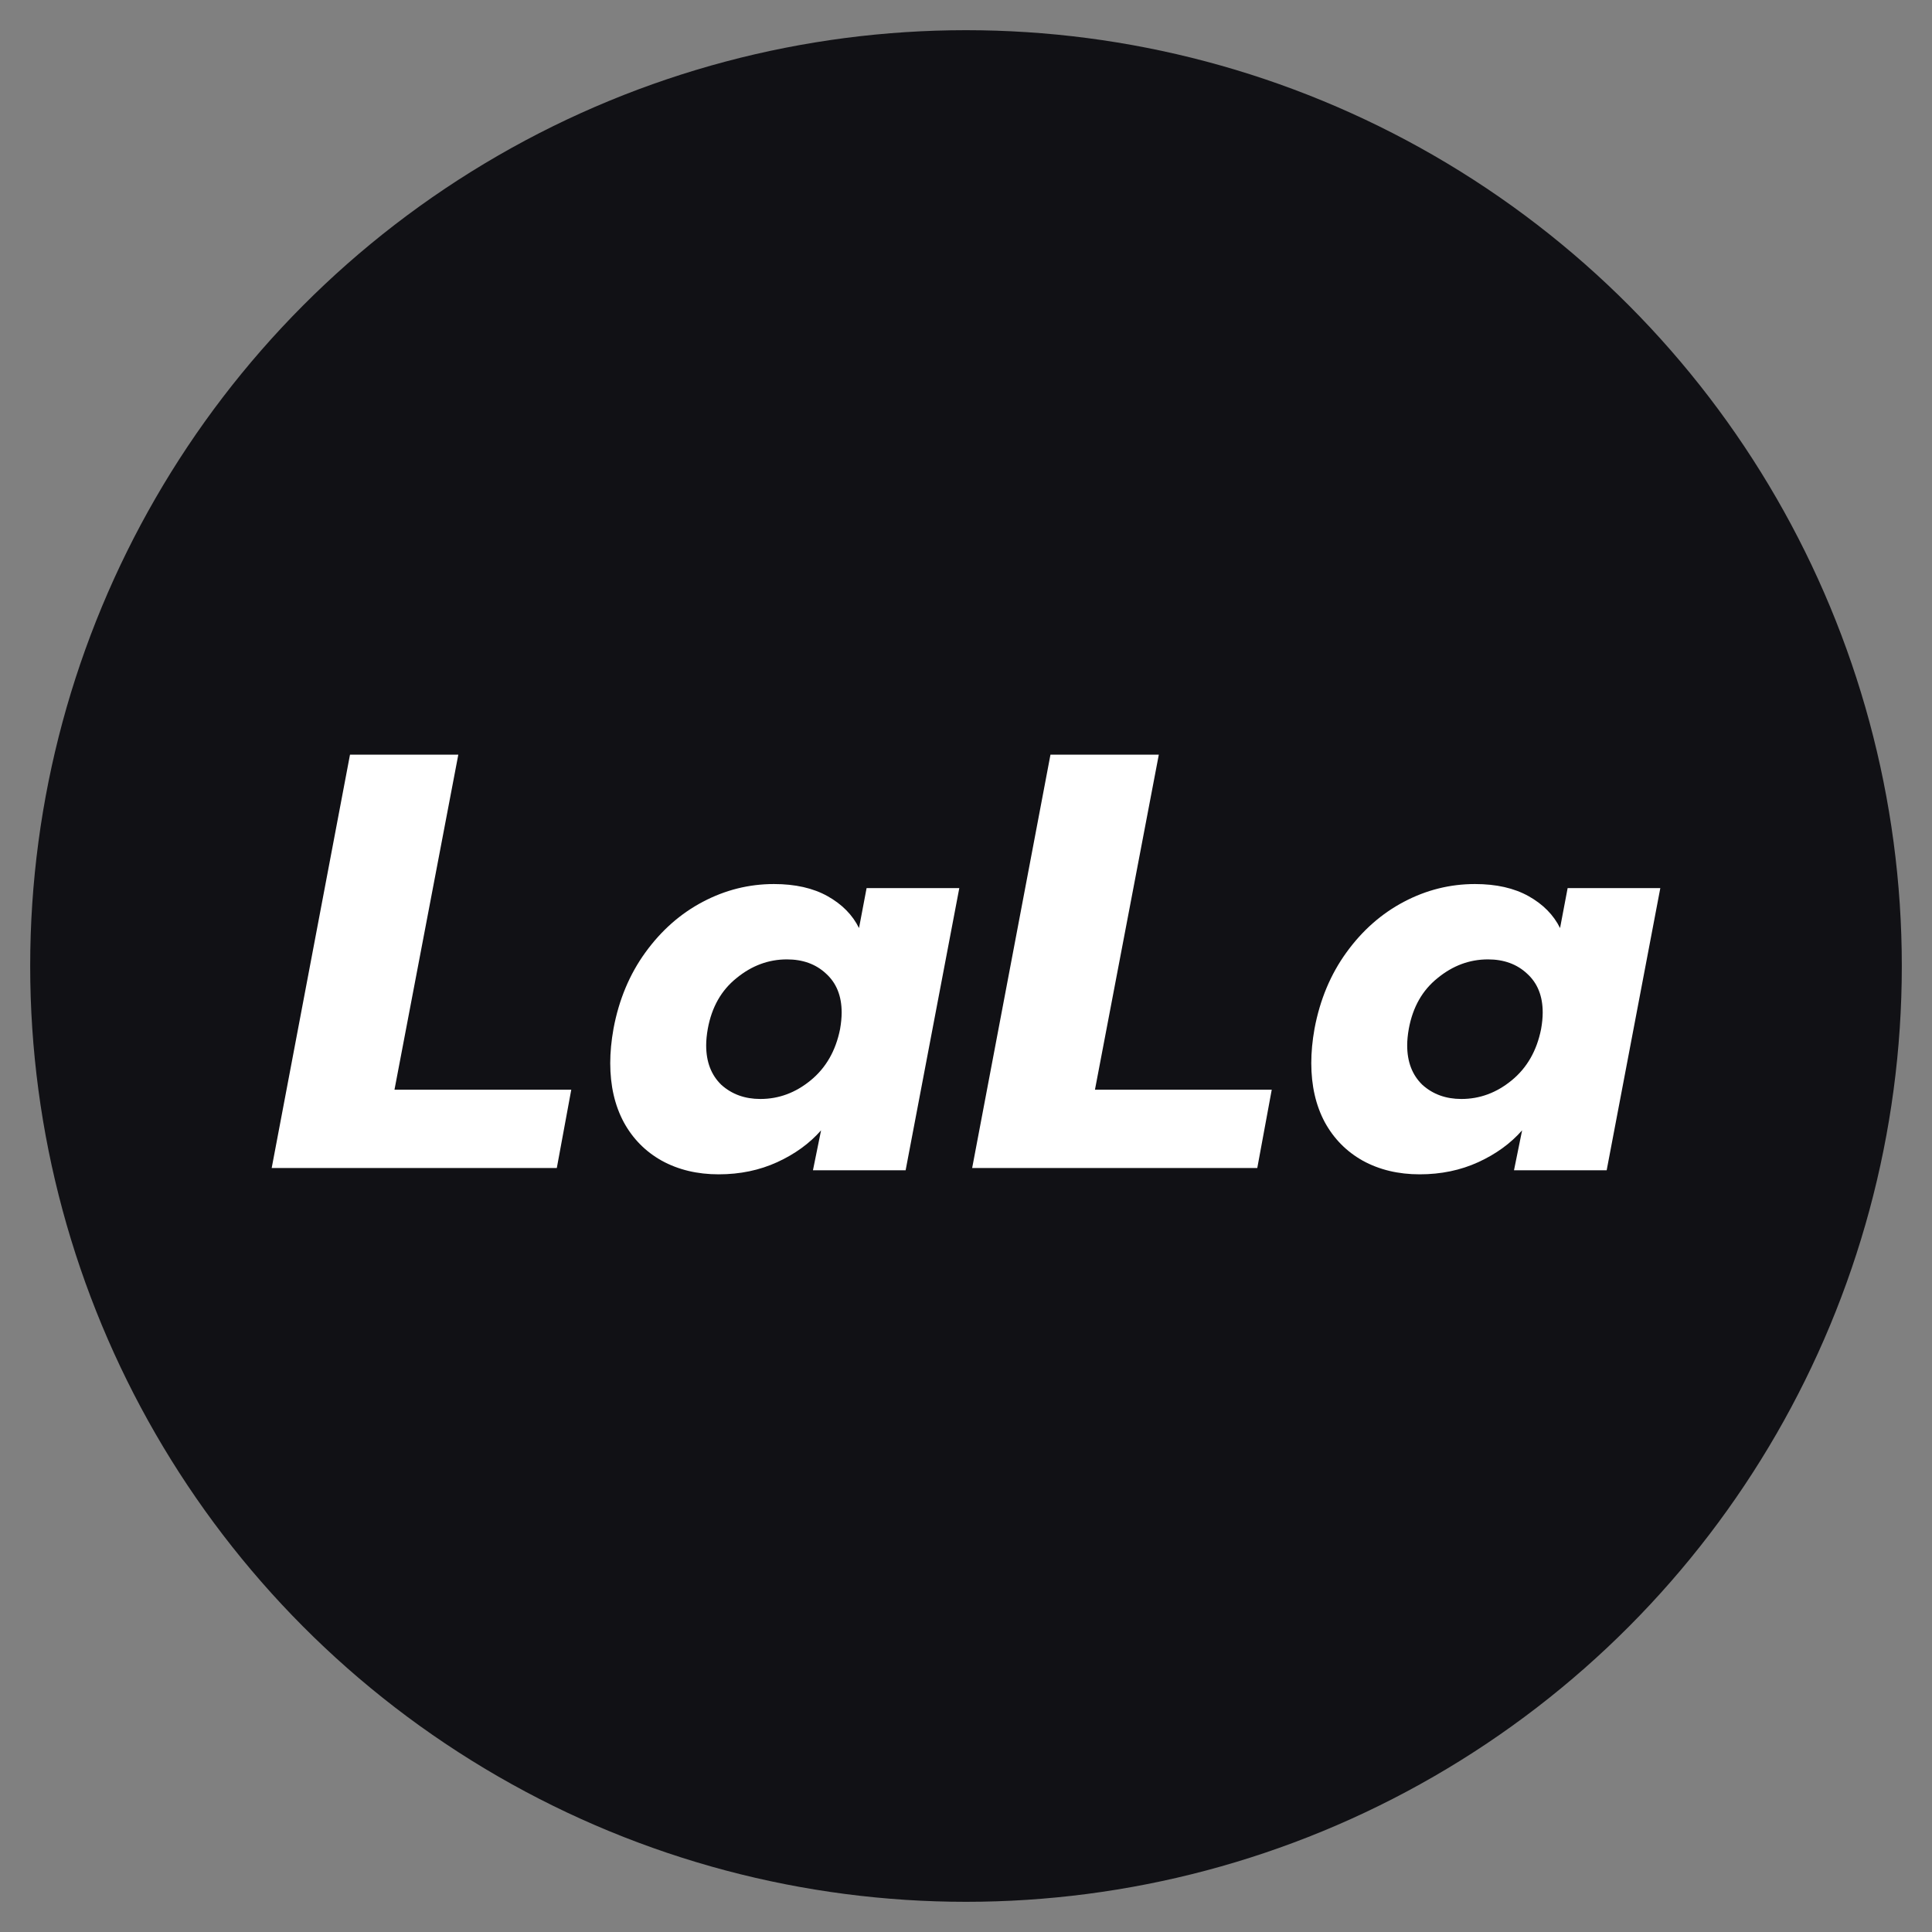
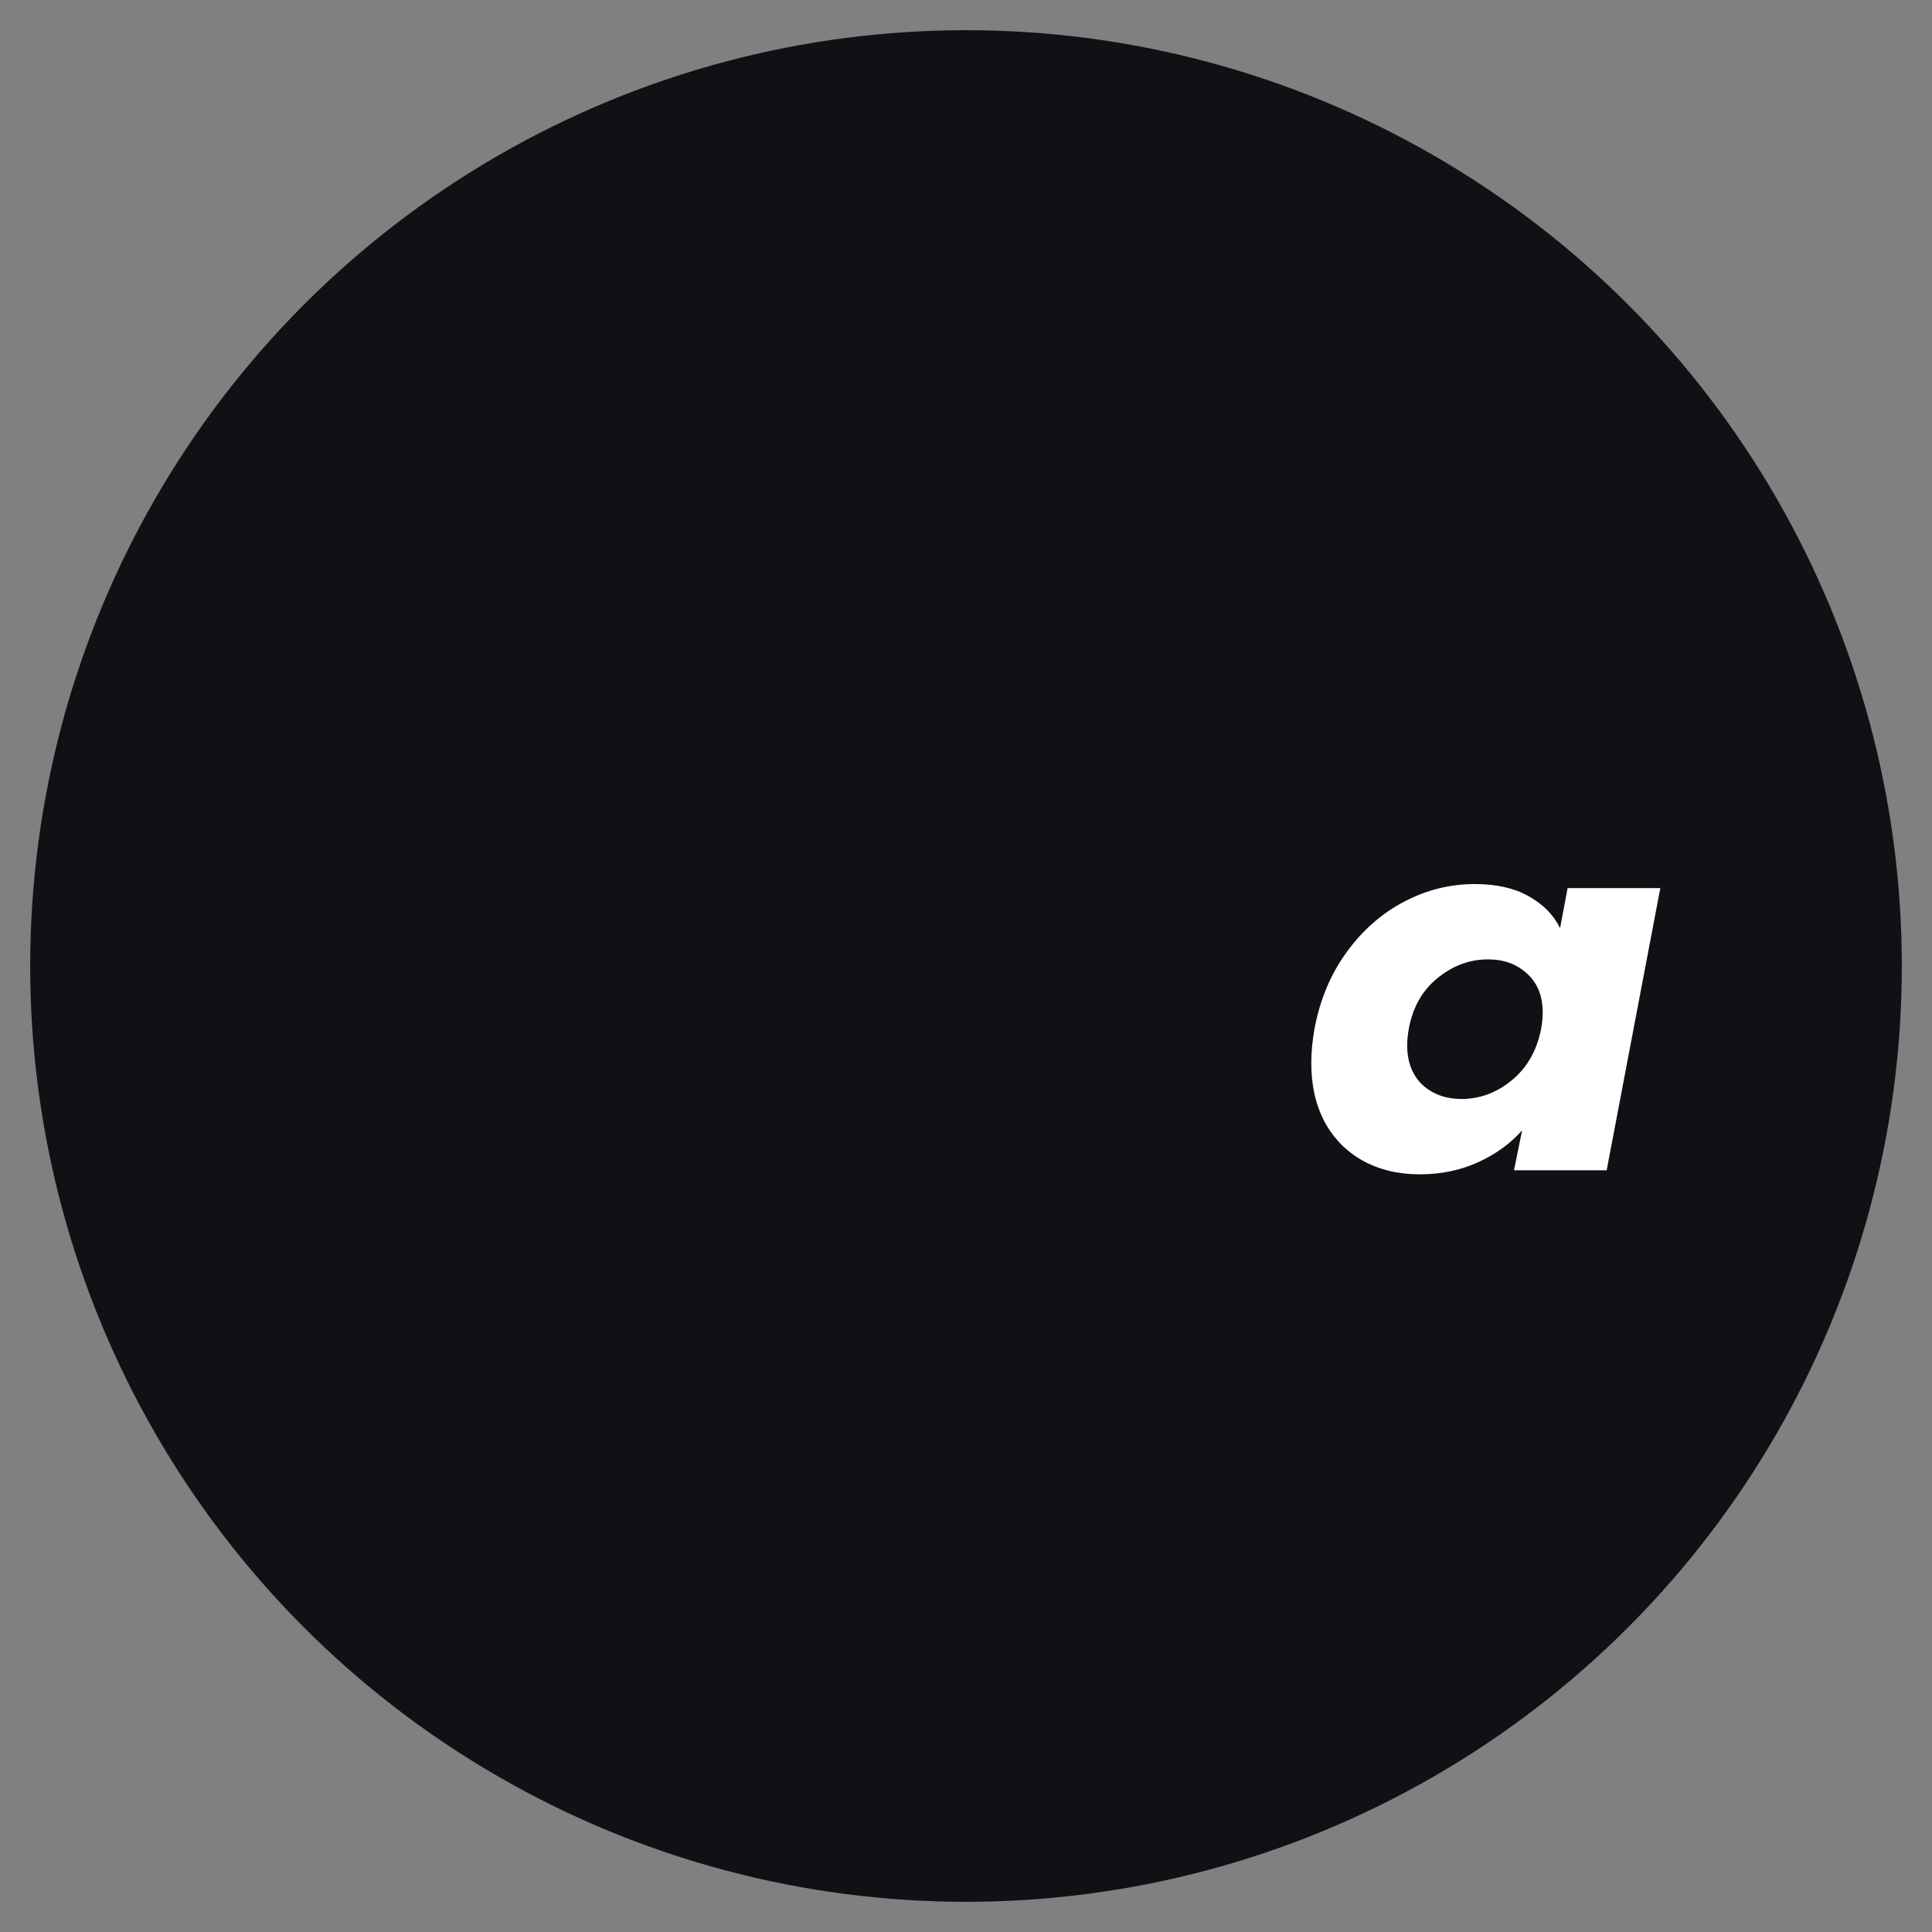
<svg xmlns="http://www.w3.org/2000/svg" width="64" height="64" viewBox="0 0 64 64" fill="none">
  <rect x="0" y="0" width="64" height="64" fill="#808080" stroke="none" />
  <circle cx="32" cy="32" r="31" fill="#111115" />
  <path d="M43.545 34.077C43.725 33.116 44.078 32.273 44.605 31.547C45.131 30.821 45.766 30.262 46.508 29.872C47.25 29.481 48.034 29.285 48.86 29.285C49.566 29.285 50.158 29.419 50.637 29.687C51.116 29.955 51.463 30.307 51.679 30.743L51.93 29.419H55L53.223 38.767H50.153L50.422 37.444C50.039 37.879 49.554 38.231 48.968 38.499C48.381 38.767 47.735 38.901 47.028 38.901C46.322 38.901 45.694 38.751 45.143 38.449C44.605 38.147 44.186 37.723 43.886 37.176C43.587 36.617 43.438 35.964 43.438 35.216C43.438 34.858 43.473 34.478 43.545 34.077ZM51.05 34.093C51.086 33.892 51.104 33.708 51.104 33.54C51.104 32.993 50.931 32.563 50.583 32.25C50.248 31.938 49.817 31.781 49.291 31.781C48.68 31.781 48.124 31.988 47.621 32.401C47.118 32.803 46.801 33.362 46.669 34.077C46.633 34.278 46.615 34.462 46.615 34.629C46.615 35.177 46.783 35.612 47.118 35.936C47.465 36.249 47.896 36.405 48.411 36.405C49.021 36.405 49.578 36.199 50.081 35.785C50.583 35.372 50.907 34.808 51.05 34.093Z" fill="white" />
-   <path d="M20.323 34.077C20.502 33.116 20.855 32.273 21.382 31.547C21.909 30.821 22.543 30.262 23.285 29.872C24.027 29.481 24.811 29.285 25.637 29.285C26.343 29.285 26.936 29.419 27.415 29.687C27.893 29.955 28.241 30.307 28.456 30.743L28.707 29.419H31.778L30 38.767H26.93L27.199 37.444C26.816 37.879 26.331 38.231 25.745 38.499C25.158 38.767 24.512 38.901 23.806 38.901C23.1 38.901 22.471 38.751 21.921 38.449C21.382 38.147 20.963 37.723 20.664 37.176C20.364 36.617 20.215 35.964 20.215 35.216C20.215 34.858 20.251 34.478 20.323 34.077ZM27.828 34.093C27.863 33.892 27.881 33.708 27.881 33.54C27.881 32.993 27.708 32.563 27.361 32.25C27.026 31.938 26.595 31.781 26.068 31.781C25.458 31.781 24.901 31.988 24.398 32.401C23.895 32.803 23.578 33.362 23.447 34.077C23.411 34.278 23.393 34.462 23.393 34.629C23.393 35.177 23.56 35.612 23.895 35.936C24.243 36.249 24.674 36.405 25.188 36.405C25.799 36.405 26.355 36.199 26.858 35.785C27.361 35.372 27.684 34.808 27.828 34.093Z" fill="white" />
-   <path d="M18.924 36.098L18.445 38.692H9L11.594 25H15.182L13.068 36.097H18.923L18.924 36.098Z" fill="white" />
-   <path d="M42.128 36.098L41.649 38.692H32.204L34.798 25H38.387L36.272 36.097H42.127L42.128 36.098Z" fill="white" />
</svg>